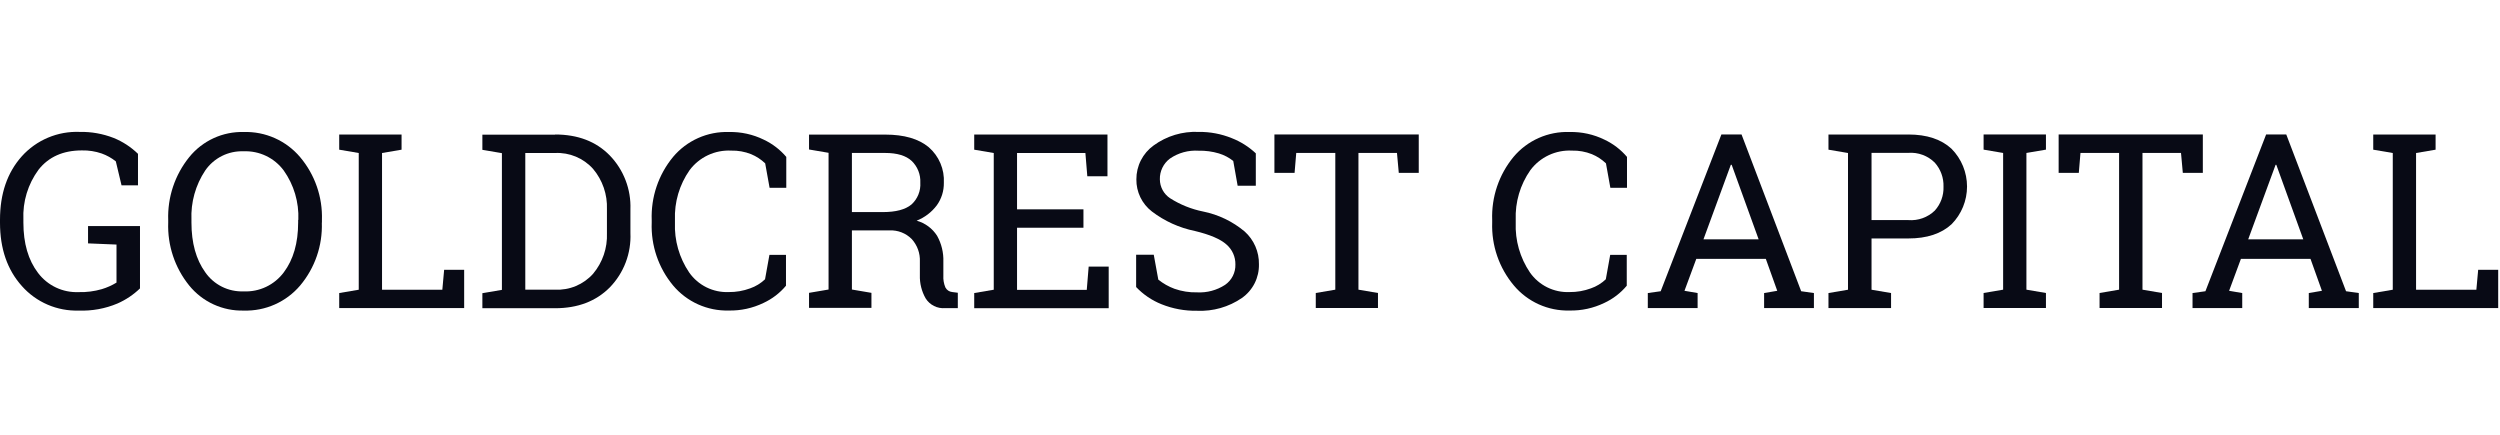
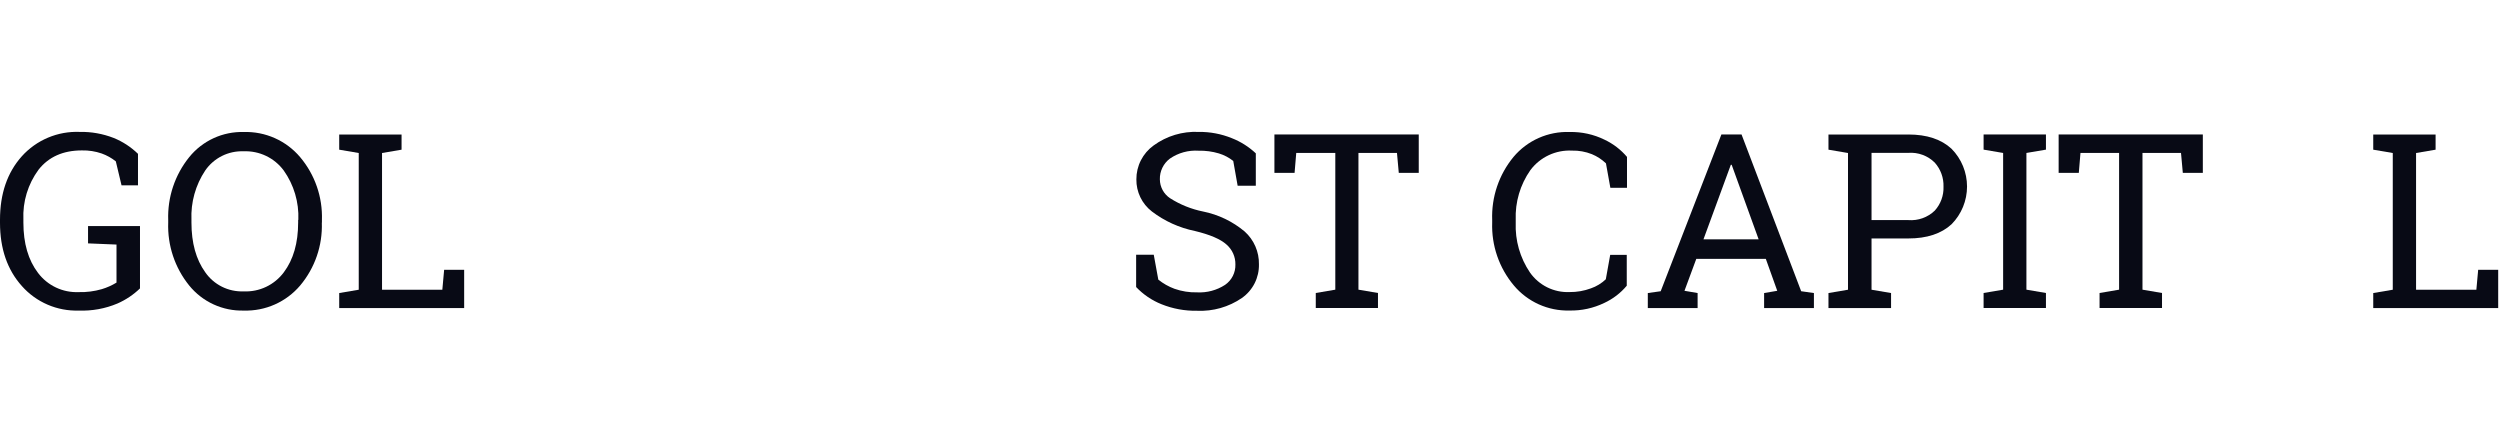
<svg xmlns="http://www.w3.org/2000/svg" width="512" height="89" viewBox="0 0 512 89" fill="none">
  <path d="M28.67 59.065C27.329 60.361 25.768 61.407 24.06 62.155C21.555 63.213 18.848 63.708 16.13 63.605C13.944 63.674 11.768 63.263 9.759 62.398C7.749 61.535 5.954 60.239 4.5 58.605C1.5 55.272 0 50.938 0 45.605V45.015C0 39.681 1.487 35.348 4.46 32.015C5.947 30.362 7.779 29.057 9.827 28.193C11.875 27.329 14.089 26.927 16.31 27.015C18.685 26.966 21.046 27.384 23.26 28.245C25.123 28.996 26.821 30.104 28.26 31.505V37.955H24.89L23.72 33.045C22.851 32.354 21.875 31.81 20.83 31.435C19.525 30.986 18.15 30.772 16.77 30.805C12.93 30.805 9.973 32.118 7.9 34.745C5.723 37.695 4.625 41.303 4.79 44.965V45.595C4.79 49.842 5.79 53.275 7.79 55.895C8.754 57.173 10.014 58.198 11.461 58.883C12.909 59.567 14.5 59.891 16.1 59.825C17.709 59.87 19.315 59.664 20.86 59.215C21.913 58.898 22.921 58.448 23.86 57.875V50.085L18.03 49.845V46.305H28.67V59.065Z" fill="#080A15" />
  <path d="M65.91 45.585C66.076 50.283 64.494 54.875 61.47 58.475C60.054 60.141 58.282 61.467 56.285 62.355C54.287 63.243 52.115 63.67 49.93 63.605C47.798 63.665 45.68 63.233 43.742 62.344C41.803 61.454 40.095 60.13 38.75 58.475C35.808 54.838 34.281 50.26 34.45 45.585V45.075C34.286 40.401 35.813 35.824 38.75 32.185C40.091 30.524 41.798 29.195 43.737 28.302C45.677 27.408 47.796 26.975 49.93 27.035C52.117 26.97 54.291 27.399 56.289 28.291C58.287 29.182 60.058 30.513 61.47 32.185C64.501 35.781 66.09 40.374 65.93 45.075V45.585H65.91ZM61.1 45.025C61.249 41.412 60.194 37.852 58.1 34.905C57.154 33.63 55.91 32.607 54.477 31.924C53.044 31.241 51.466 30.918 49.88 30.985C48.346 30.927 46.823 31.256 45.451 31.943C44.079 32.63 42.902 33.652 42.03 34.915C40.043 37.901 39.055 41.441 39.21 45.025V45.585C39.21 49.751 40.15 53.141 42.03 55.755C42.904 57.015 44.081 58.035 45.453 58.72C46.825 59.405 48.348 59.733 49.88 59.675C51.47 59.749 53.054 59.432 54.493 58.75C55.932 58.068 57.181 57.043 58.13 55.765C60.083 53.158 61.06 49.765 61.06 45.585V45.025H61.1Z" fill="#080A15" />
  <path d="M69.47 63.095V60.015L73.47 59.335V31.335L69.47 30.655V27.555H82.24V30.655L78.24 31.335V59.335H90.59L90.96 55.255H95.06V63.095H69.47Z" fill="#080A15" />
-   <path d="M113.68 27.545C118.347 27.545 122.077 28.972 124.87 31.825C126.284 33.285 127.389 35.015 128.117 36.912C128.846 38.809 129.184 40.834 129.11 42.865V47.725C129.203 49.772 128.876 51.817 128.149 53.733C127.421 55.649 126.309 57.395 124.88 58.865C122.053 61.705 118.323 63.125 113.69 63.125H98.79V60.045L102.79 59.365V31.365L98.79 30.685V27.585H113.68V27.545ZM107.58 31.325V59.325H113.68C115.137 59.396 116.591 59.142 117.937 58.579C119.283 58.017 120.487 57.161 121.46 56.075C123.413 53.75 124.426 50.779 124.3 47.745V42.865C124.42 39.847 123.407 36.894 121.46 34.585C120.487 33.498 119.283 32.643 117.937 32.081C116.591 31.518 115.137 31.264 113.68 31.335H107.58V31.325Z" fill="#080A15" />
-   <path d="M161 38.455H157.61L156.71 33.455C155.875 32.655 154.898 32.017 153.83 31.575C152.533 31.058 151.145 30.81 149.75 30.845C148.111 30.761 146.476 31.082 144.99 31.78C143.504 32.478 142.213 33.53 141.23 34.845C139.144 37.823 138.091 41.402 138.23 45.035V45.595C138.086 49.226 139.109 52.808 141.15 55.815C142.056 57.106 143.271 58.148 144.685 58.847C146.098 59.546 147.665 59.879 149.24 59.815C150.738 59.833 152.226 59.576 153.63 59.055C154.768 58.66 155.808 58.026 156.68 57.195L157.58 52.195H160.97V58.515C159.712 60.017 158.138 61.222 156.36 62.045C154.139 63.117 151.696 63.648 149.23 63.595C147.07 63.65 144.925 63.218 142.954 62.329C140.984 61.441 139.239 60.12 137.85 58.465C134.85 54.86 133.29 50.272 133.47 45.585V45.075C133.294 40.375 134.849 35.775 137.84 32.145C139.236 30.481 140.993 29.157 142.976 28.271C144.96 27.386 147.119 26.963 149.29 27.035C151.758 26.981 154.203 27.519 156.42 28.605C158.191 29.439 159.763 30.643 161.03 32.135V38.455H161Z" fill="#080A15" />
-   <path d="M181.29 27.565C185.163 27.565 188.133 28.425 190.2 30.145C191.241 31.046 192.062 32.173 192.6 33.44C193.137 34.707 193.377 36.081 193.3 37.455C193.325 39.1 192.82 40.71 191.86 42.045C190.801 43.457 189.371 44.547 187.73 45.195C189.462 45.675 190.955 46.779 191.92 48.295C192.821 49.913 193.263 51.745 193.2 53.595V56.455C193.151 57.284 193.295 58.112 193.62 58.875C193.754 59.132 193.949 59.35 194.188 59.513C194.427 59.675 194.703 59.776 194.99 59.805L196.16 59.955V63.105H193.57C192.784 63.172 191.994 63.021 191.289 62.668C190.583 62.315 189.988 61.774 189.57 61.105C188.747 59.664 188.339 58.024 188.39 56.365V53.605C188.43 52.756 188.303 51.908 188.014 51.108C187.726 50.308 187.283 49.573 186.71 48.945C186.121 48.354 185.414 47.891 184.636 47.588C183.857 47.285 183.024 47.148 182.19 47.185H174.47V59.295L178.47 59.975V63.055H165.69V59.975L169.69 59.295V31.295L165.69 30.615V27.565H181.29V27.565ZM174.47 43.435H180.79C183.457 43.435 185.41 42.922 186.65 41.895C187.275 41.335 187.765 40.639 188.082 39.861C188.399 39.083 188.535 38.244 188.48 37.405C188.52 36.583 188.384 35.761 188.08 34.995C187.776 34.229 187.313 33.537 186.72 32.965C185.547 31.872 183.733 31.325 181.28 31.325H174.47V43.435Z" fill="#080A15" />
-   <path d="M199.52 63.095V60.015L203.52 59.335V31.335L199.52 30.655V27.555H226.81V36.095H222.68L222.29 31.335H208.29V42.865H221.89V46.645H208.29V59.365H222.57L222.96 54.605H227.06V63.125H199.52V63.095Z" fill="#080A15" />
  <path d="M257.14 38.045H253.47L252.57 32.965C251.699 32.272 250.705 31.749 249.64 31.425C248.288 31.02 246.881 30.831 245.47 30.865C243.384 30.729 241.312 31.299 239.59 32.485C238.936 32.978 238.408 33.619 238.052 34.357C237.695 35.094 237.52 35.906 237.54 36.725C237.543 37.492 237.735 38.247 238.1 38.922C238.464 39.597 238.99 40.172 239.63 40.595C241.693 41.91 243.981 42.832 246.38 43.315C249.522 43.946 252.455 45.355 254.91 47.415C255.85 48.258 256.597 49.294 257.1 50.452C257.604 51.61 257.853 52.862 257.83 54.125C257.86 55.476 257.557 56.813 256.946 58.019C256.336 59.224 255.437 60.26 254.33 61.035C251.638 62.879 248.419 63.795 245.16 63.645C242.665 63.691 240.186 63.236 237.87 62.305C235.906 61.519 234.136 60.319 232.68 58.785V52.165H236.29L237.22 57.265C238.216 58.069 239.338 58.704 240.54 59.145C242.02 59.664 243.582 59.912 245.15 59.875C247.182 59.985 249.195 59.446 250.9 58.335C251.571 57.87 252.116 57.246 252.484 56.518C252.853 55.789 253.033 54.981 253.01 54.165C253.023 53.391 252.867 52.623 252.55 51.916C252.234 51.209 251.766 50.581 251.18 50.075C249.96 48.975 247.803 48.051 244.71 47.305C241.509 46.654 238.497 45.287 235.9 43.305C234.898 42.531 234.09 41.534 233.54 40.394C232.99 39.254 232.712 38.001 232.73 36.735C232.722 35.378 233.039 34.038 233.655 32.829C234.271 31.62 235.167 30.576 236.27 29.785C238.933 27.843 242.178 26.866 245.47 27.015C247.799 26.983 250.111 27.419 252.27 28.295C254.093 29.008 255.763 30.064 257.19 31.405V38.025L257.14 38.045Z" fill="#080A15" />
  <path d="M290.56 27.545V35.405H286.47L286.1 31.325H278.21V59.325L282.21 60.005V63.085H269.47V60.005L273.47 59.325V31.325H265.47L265.13 35.405H261V27.545H290.54H290.56Z" fill="#080A15" />
  <path d="M333.19 38.455H329.8L328.9 33.455C328.065 32.655 327.088 32.017 326.02 31.575C324.723 31.058 323.335 30.81 321.94 30.845C320.301 30.761 318.666 31.082 317.18 31.78C315.694 32.478 314.403 33.53 313.42 34.845C311.334 37.823 310.281 41.402 310.42 45.035V45.595C310.276 49.226 311.299 52.808 313.34 55.815C314.246 57.106 315.461 58.148 316.875 58.847C318.288 59.546 319.854 59.879 321.43 59.815C322.927 59.834 324.416 59.576 325.82 59.055C326.958 58.66 327.998 58.026 328.87 57.195L329.77 52.195H333.16V58.515C331.902 60.017 330.328 61.222 328.55 62.045C326.329 63.117 323.886 63.648 321.42 63.595C319.259 63.65 317.114 63.218 315.144 62.329C313.174 61.441 311.429 60.12 310.04 58.465C307.016 54.866 305.434 50.273 305.6 45.575V45.065C305.424 40.365 306.979 35.764 309.97 32.135C311.373 30.466 313.137 29.14 315.13 28.256C317.123 27.372 319.291 26.954 321.47 27.035C323.938 26.981 326.383 27.519 328.6 28.605C330.371 29.439 331.943 30.643 333.21 32.135V38.455H333.19Z" fill="#080A15" />
  <path d="M337.47 60.015L340.11 59.645L352.54 27.545H356.67L368.88 59.645L371.49 60.015V63.095H361.29V60.015L363.98 59.555L361.64 53.015H347.4L344.98 59.555L347.67 60.015V63.095H337.47V60.015ZM348.87 49.015H360.17L354.65 33.755H354.47L348.87 49.015Z" fill="#080A15" />
  <path d="M390.83 27.545C394.623 27.545 397.573 28.522 399.68 30.475C401.711 32.533 402.849 35.309 402.849 38.2C402.849 41.091 401.711 43.867 399.68 45.925C397.573 47.865 394.623 48.835 390.83 48.835H383.29V59.335L387.29 60.015V63.095H374.47V60.015L378.47 59.335V31.335L374.47 30.655V27.555H390.8L390.83 27.545ZM383.29 45.075H390.83C391.818 45.153 392.811 45.02 393.743 44.686C394.676 44.351 395.527 43.823 396.24 43.135C397.452 41.797 398.094 40.039 398.03 38.235C398.089 36.423 397.448 34.657 396.24 33.305C395.534 32.603 394.686 32.061 393.753 31.716C392.819 31.371 391.822 31.231 390.83 31.305H383.29V45.055V45.075Z" fill="#080A15" />
  <path d="M406.24 30.645V27.545H419.01V30.645L415.01 31.325V59.325L419.01 60.005V63.085H406.24V60.005L410.24 59.325V31.325L406.24 30.645Z" fill="#080A15" />
  <path d="M451.14 27.545V35.405H447.04L446.67 31.325H438.78V59.325L442.78 60.005V63.085H429.99V60.005L433.99 59.325V31.325H426.08L425.74 35.405H421.61V27.545H451.15H451.14Z" fill="#080A15" />
-   <path d="M449.03 60.015L451.67 59.645L464.1 27.545H468.23L480.47 59.645L483.08 60.015V63.095H472.84V60.015L475.53 59.555L473.19 53.015H458.94L456.52 59.555L459.21 60.015V63.095H449.03V60.015ZM460.43 49.015H471.71L466.19 33.755H466.04L460.43 49.015Z" fill="#080A15" />
  <path d="M486.04 63.095V60.015L490.04 59.335V31.335L486.04 30.655V27.555H498.81V30.655L494.81 31.335V59.335H507.16L507.53 55.255H511.63V63.095H486.04Z" fill="#080A15" />
</svg>